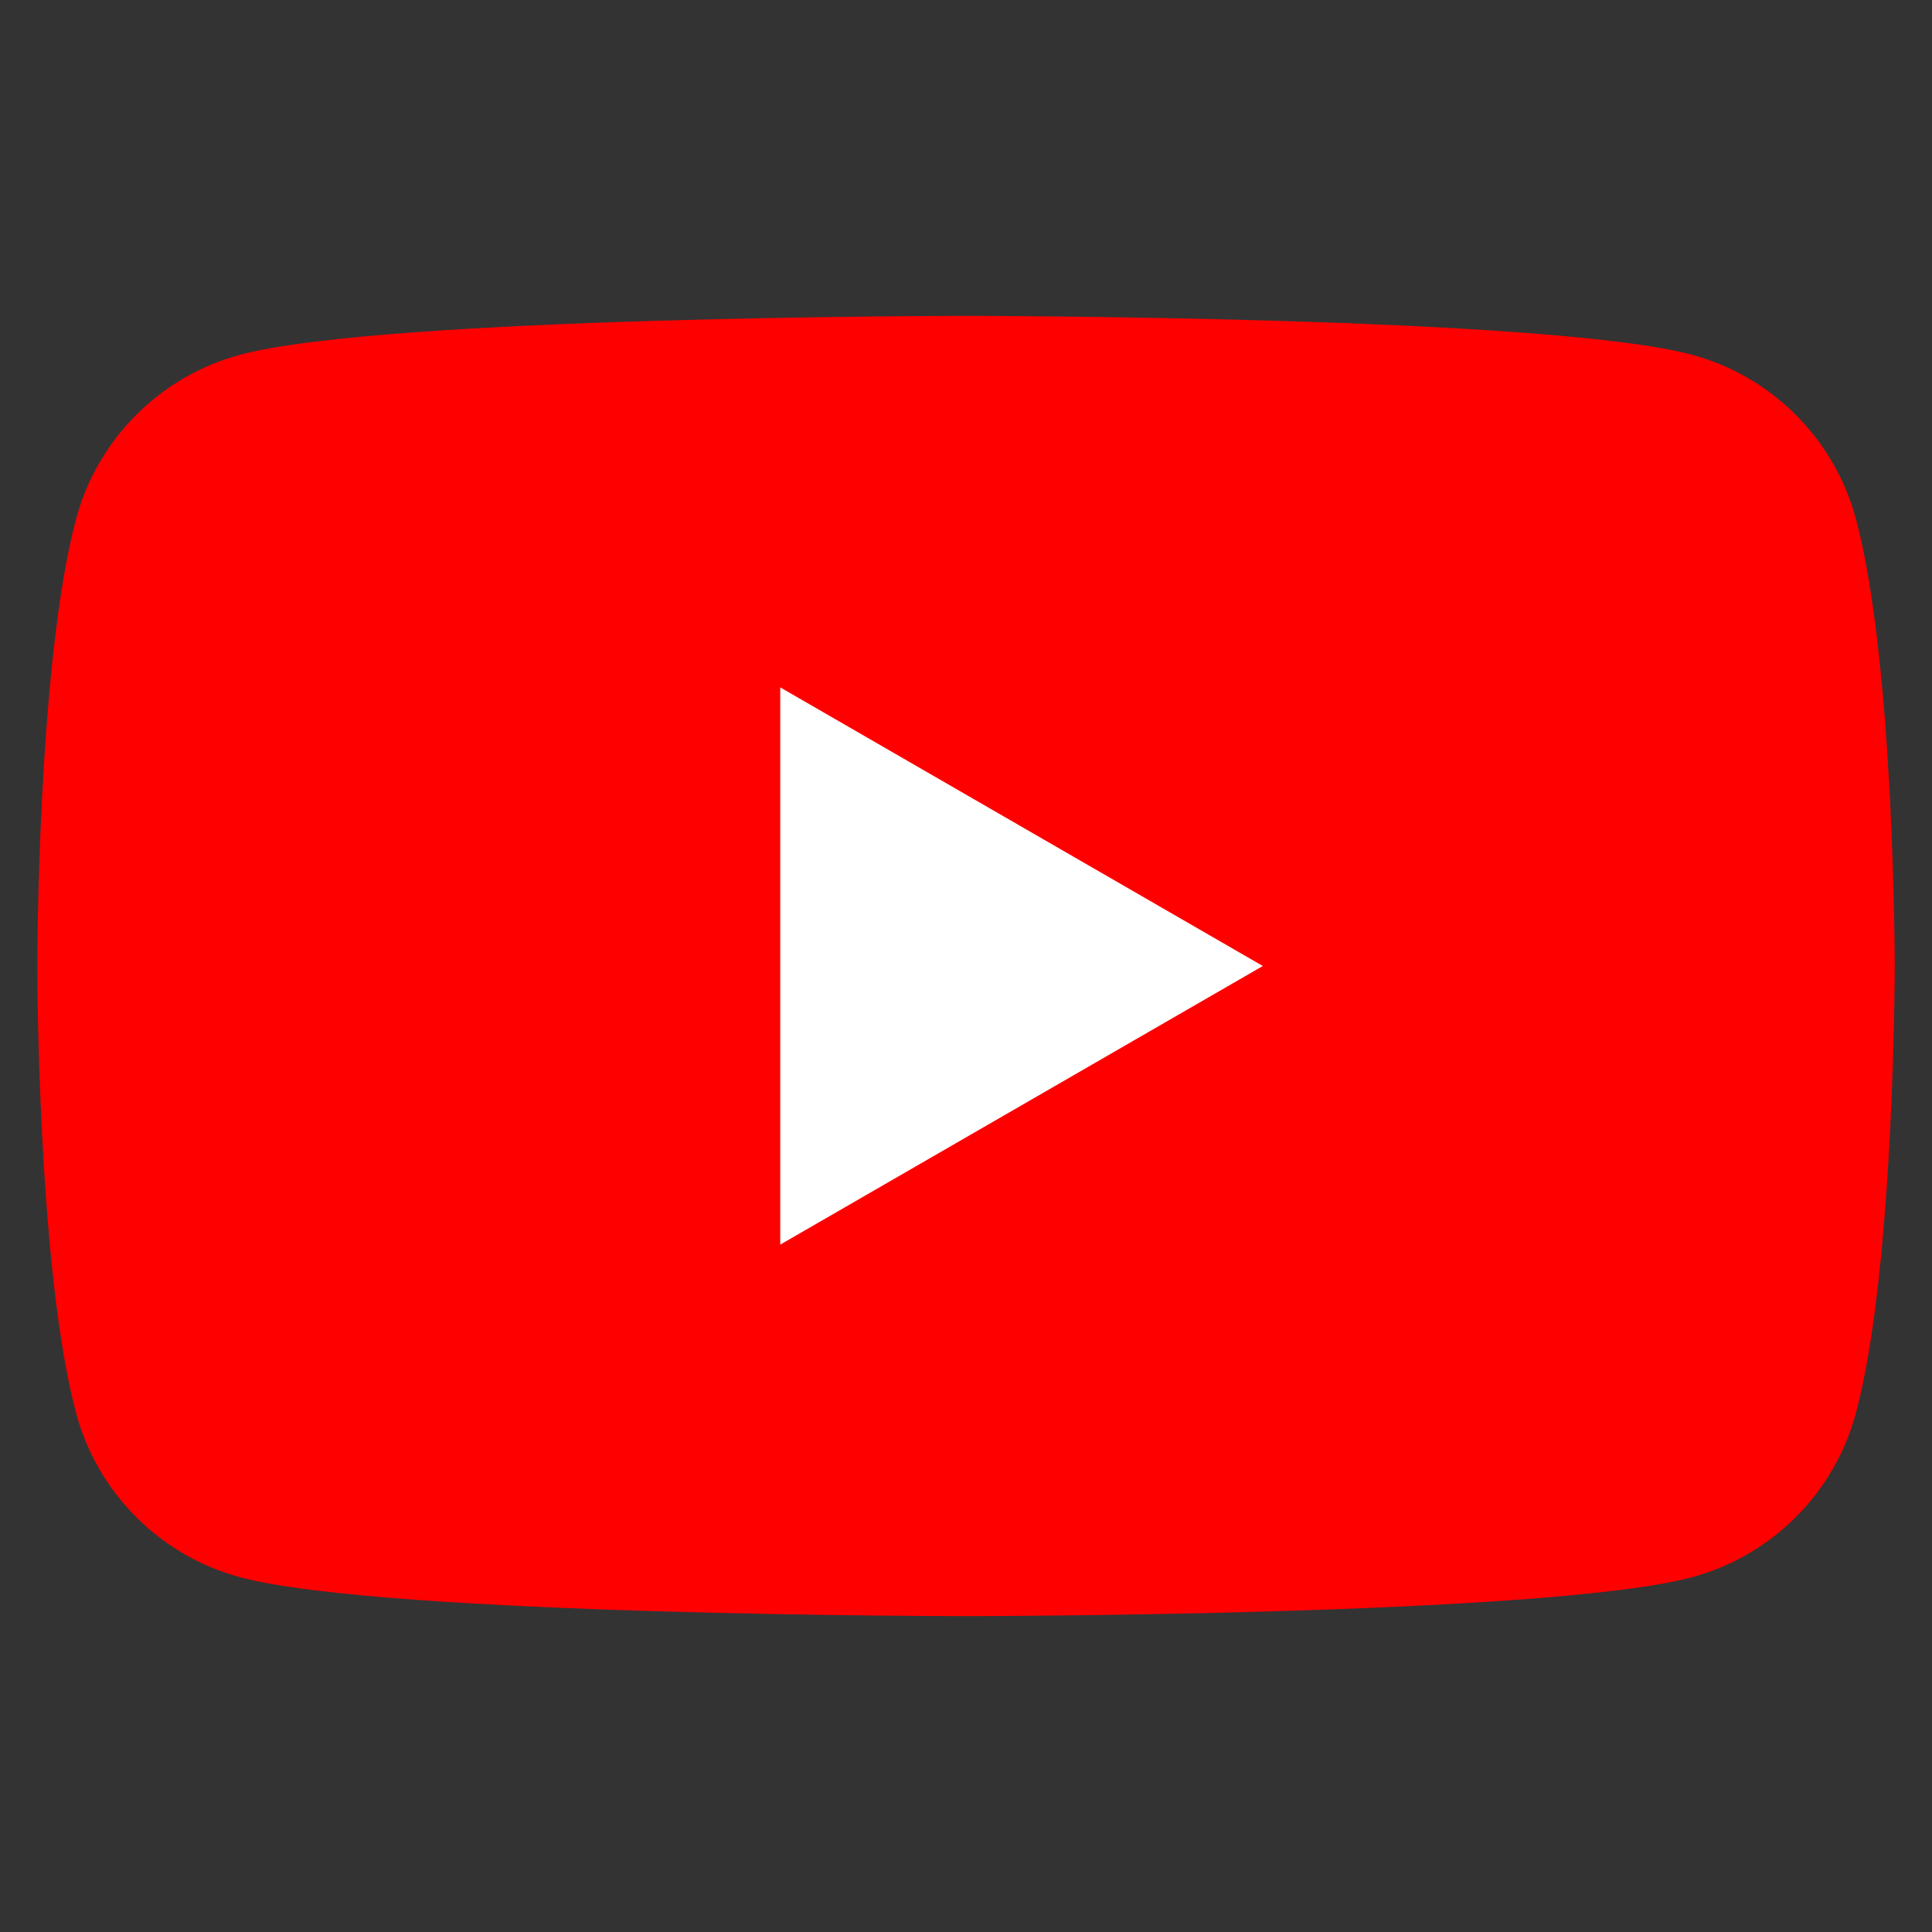
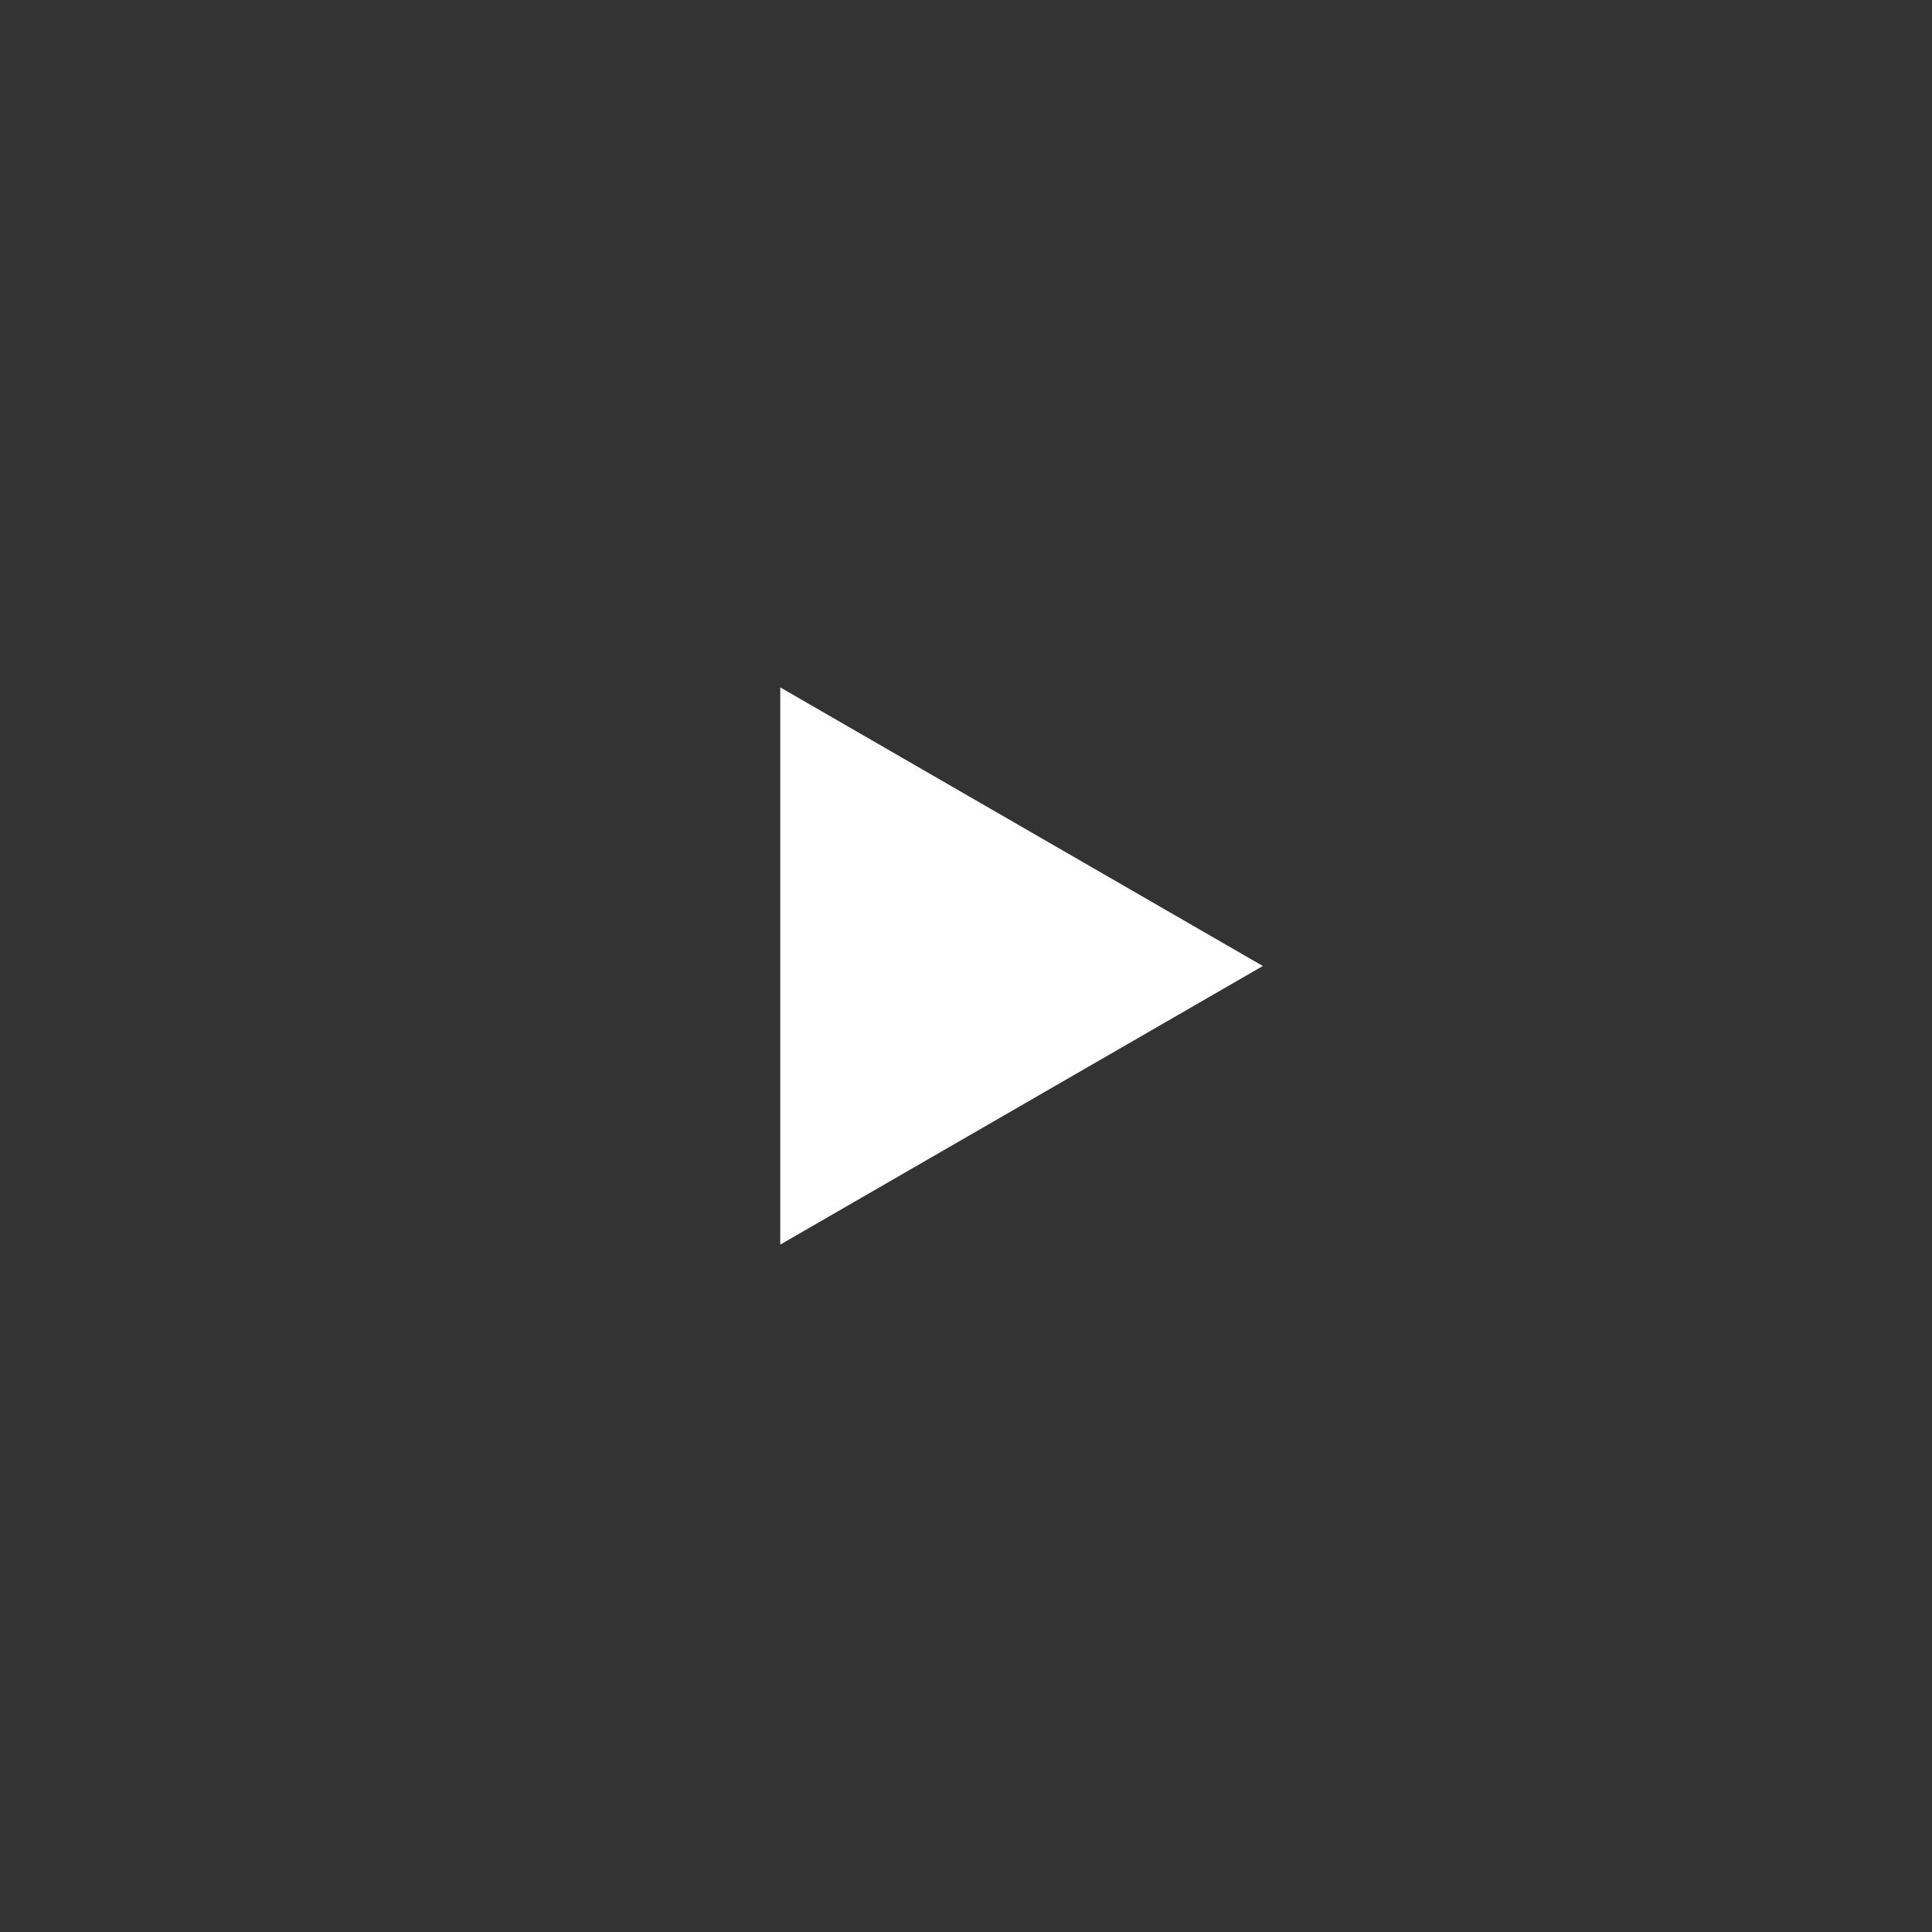
<svg xmlns="http://www.w3.org/2000/svg" id="_レイヤー_1" data-name="レイヤー 1" viewBox="0 0 1024 1024">
  <rect x="0" y="0" width="1024" height="1024" fill="#333333" stroke="none" />
-   <path d="M983.67,275.04c-11.32-42.36-44.68-75.72-87.04-87.04-76.78-20.57-384.63-20.57-384.63-20.57,0,0-307.86,0-384.63,20.57-42.36,11.32-75.72,44.68-87.04,87.04-20.57,76.78-20.57,236.96-20.57,236.96,0,0,0,160.19,20.57,236.96,11.32,42.36,44.68,75.72,87.04,87.04,76.78,20.57,384.63,20.57,384.63,20.57,0,0,307.86,0,384.63-20.57,42.36-11.32,75.72-44.68,87.04-87.04,20.57-76.78,20.57-236.96,20.57-236.96,0,0,0-160.19-20.57-236.96Z" fill="red" stroke-width="0" />
  <polygon points="413.55 659.67 669.32 512 413.55 364.33 413.55 659.67" fill="#fff" stroke-width="0" />
</svg>